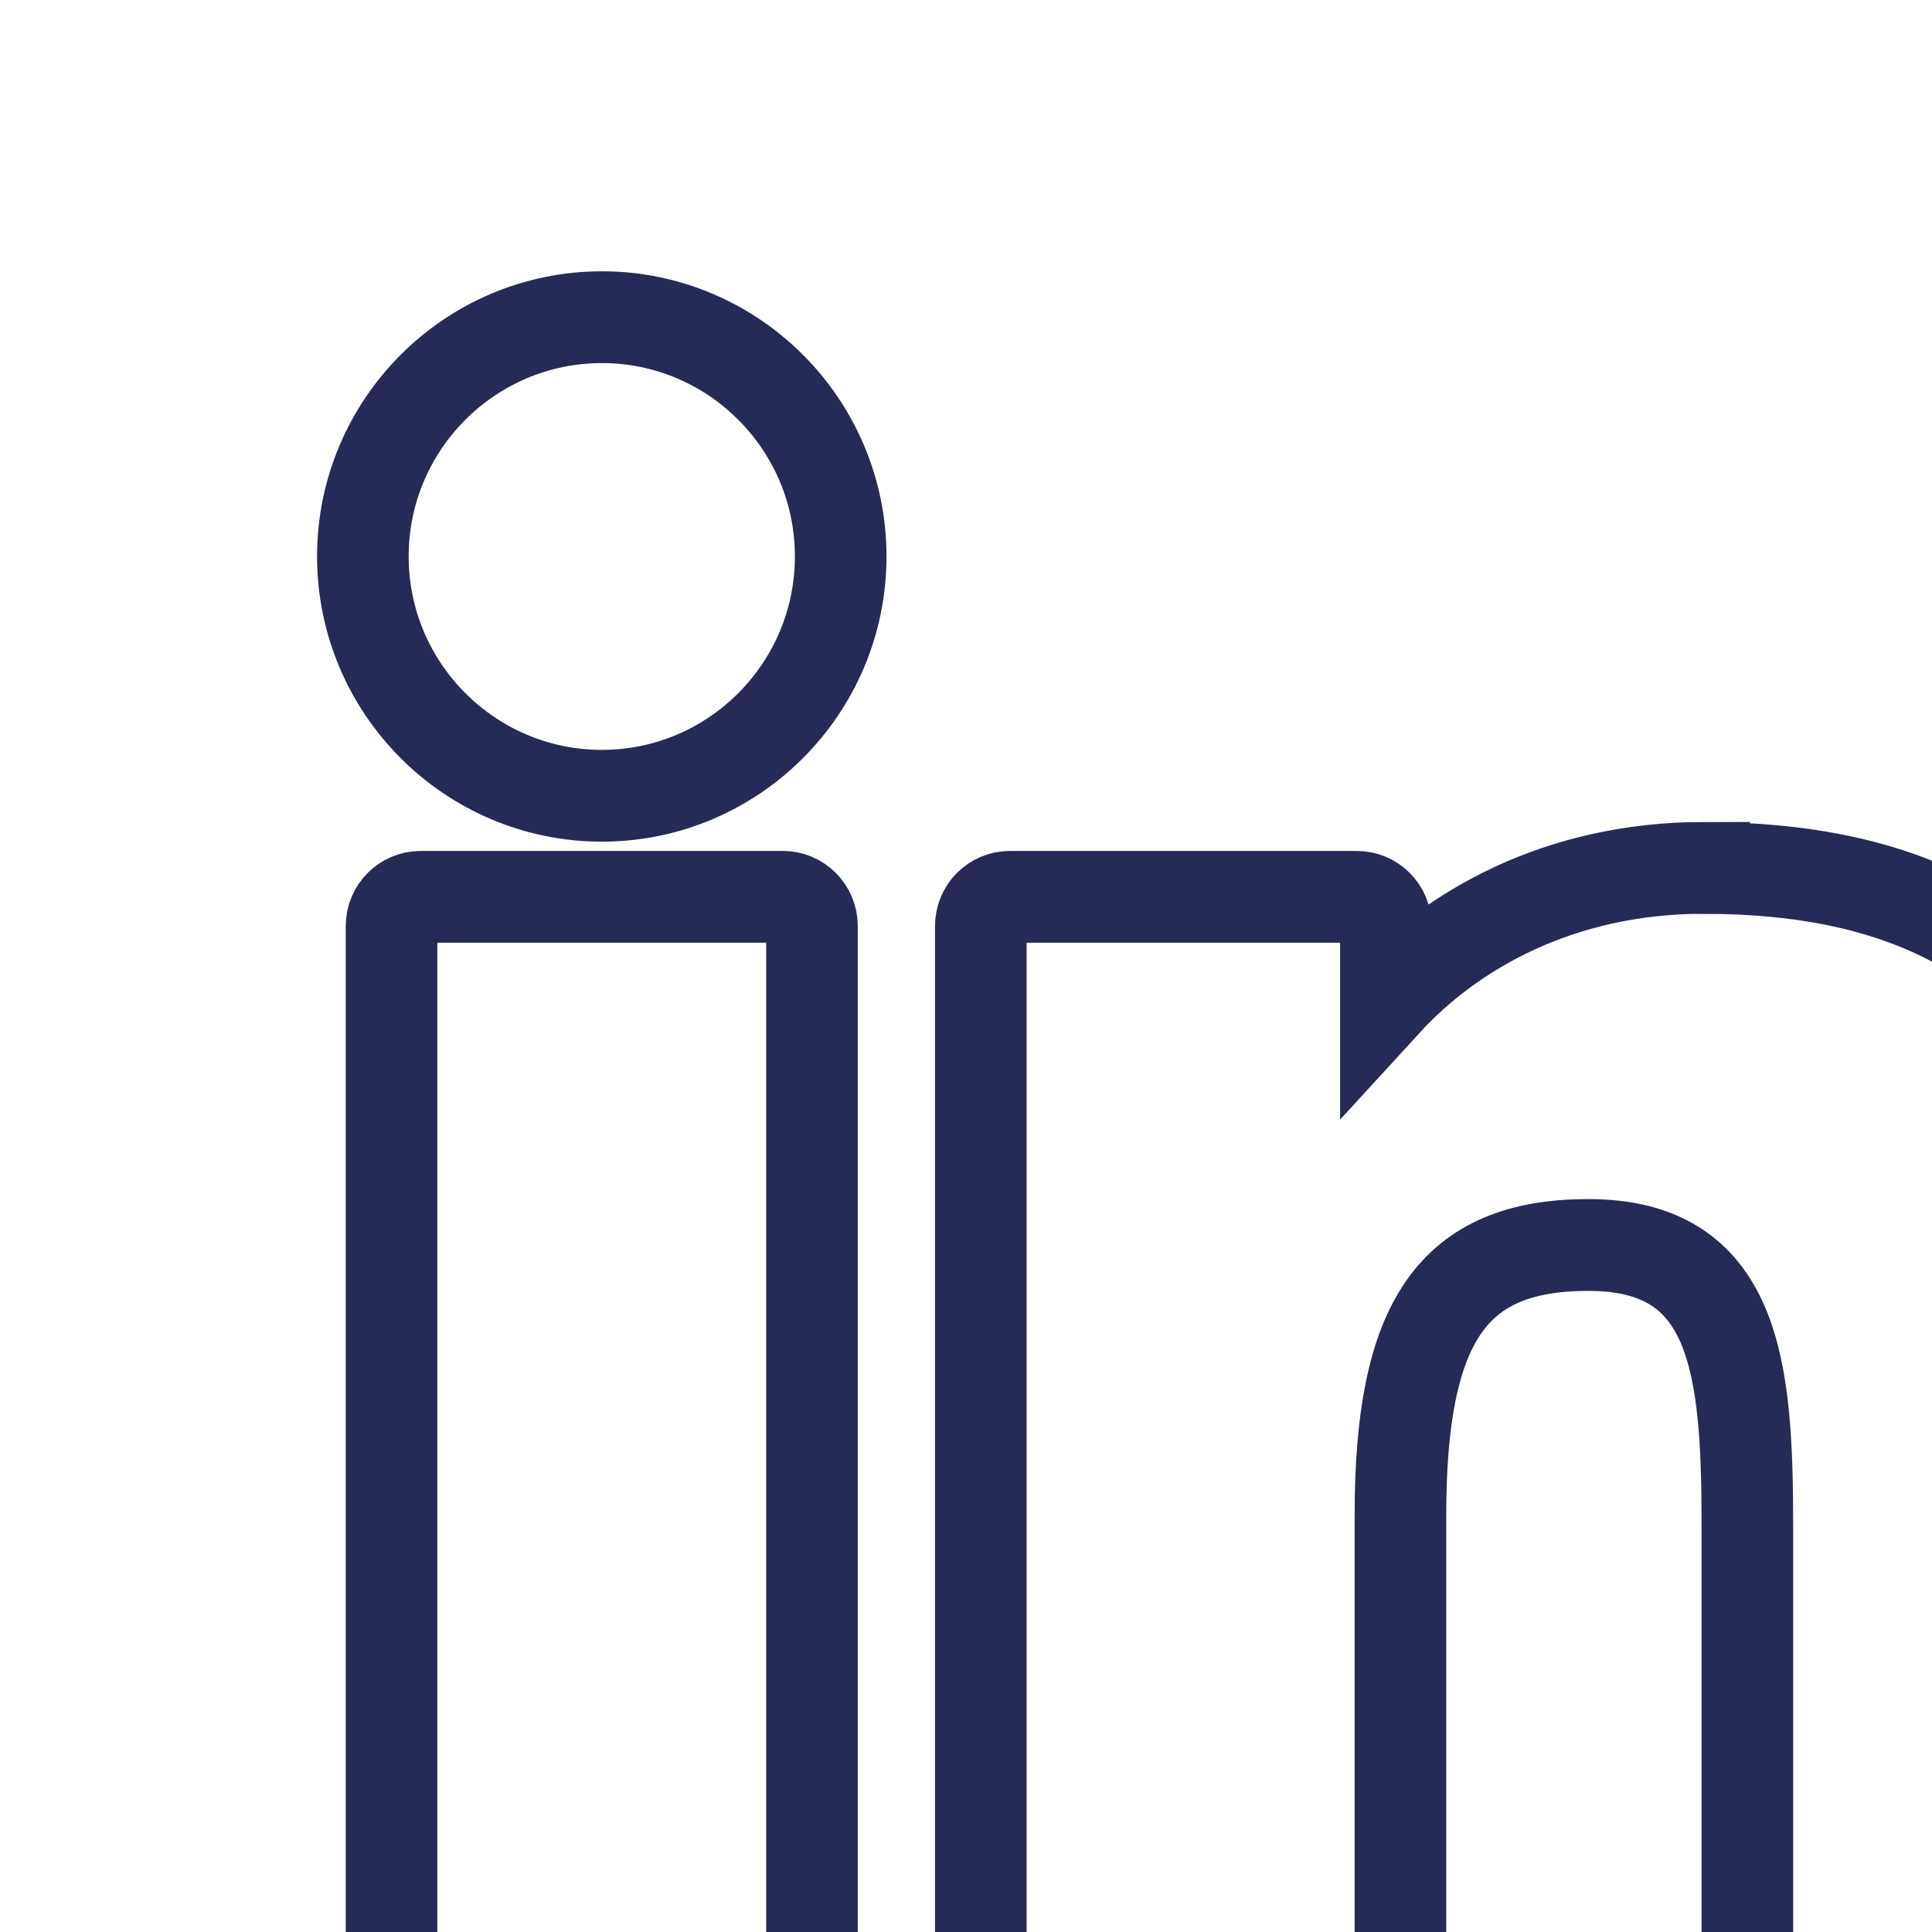
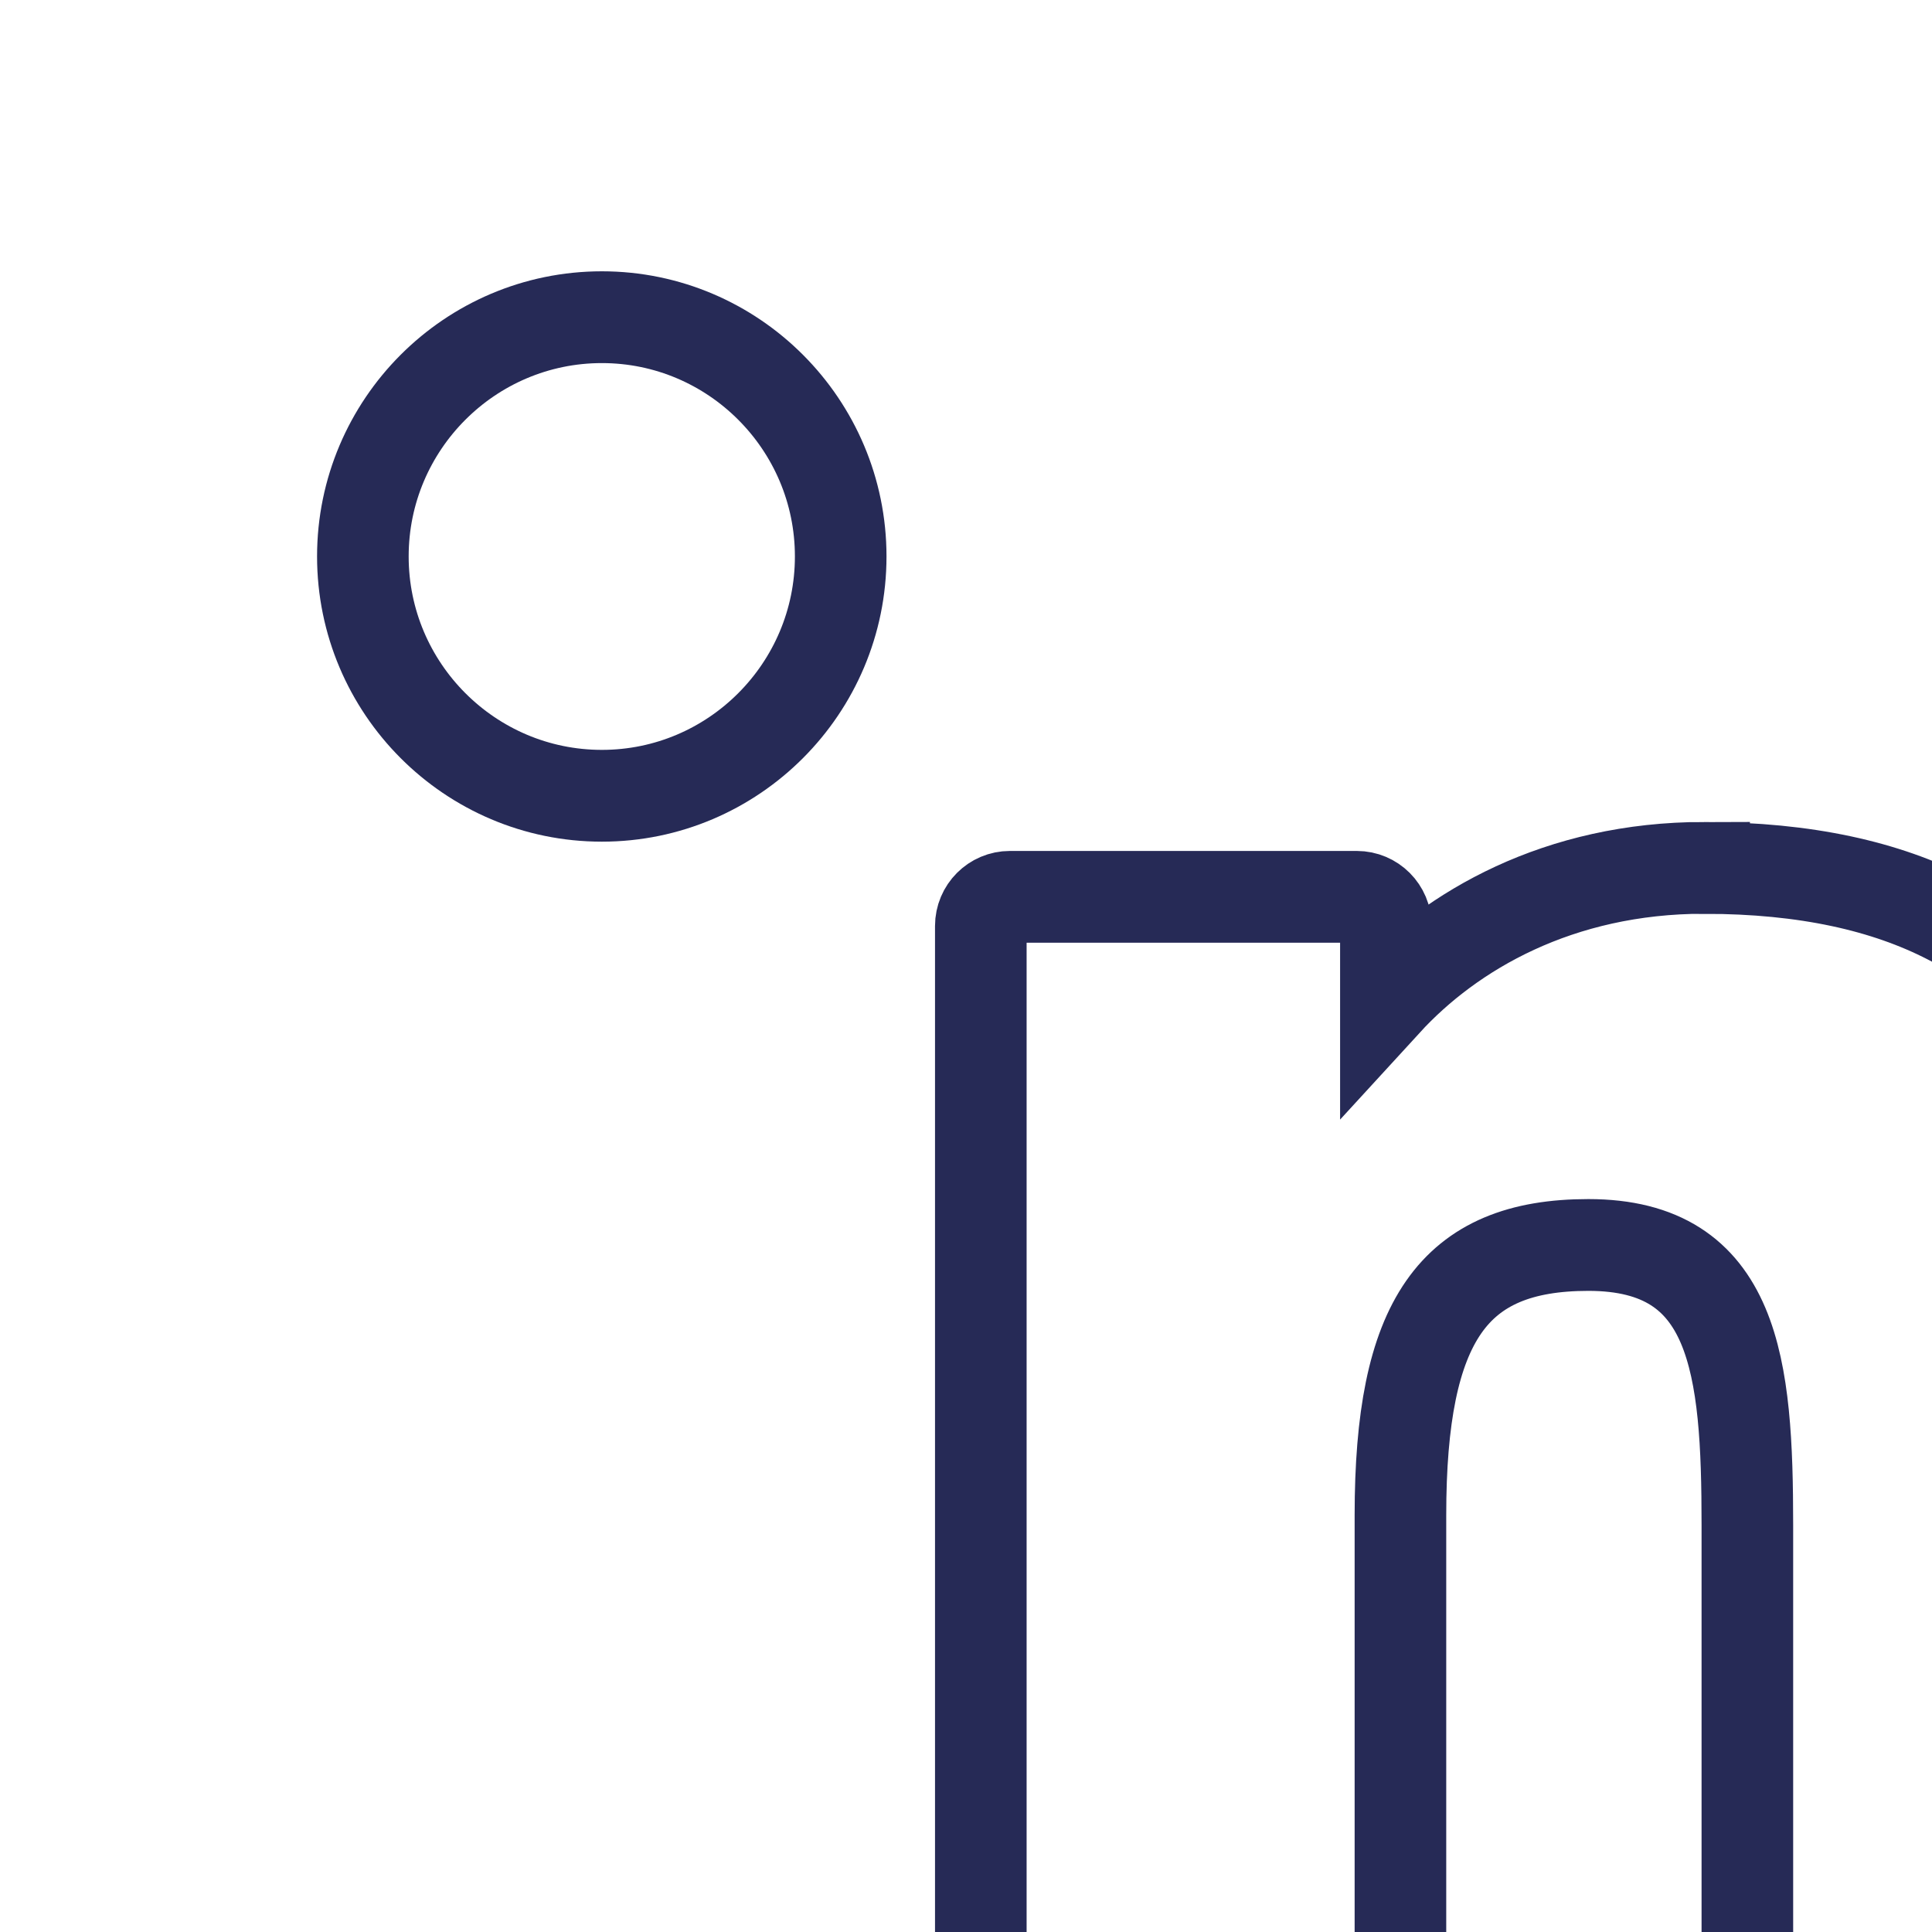
<svg xmlns="http://www.w3.org/2000/svg" xmlns:ns1="http://sodipodi.sourceforge.net/DTD/sodipodi-0.dtd" xmlns:ns2="http://www.inkscape.org/namespaces/inkscape" width="11.083mm" height="11.084mm" version="1.1" viewBox="0 0 11.083 11.084" xml:space="preserve" id="svg1387" ns1:docname="linkedin.svg" ns2:version="1.2.1 (9c6d41e410, 2022-07-14)">
  <defs id="defs1391" />
  <ns1:namedview id="namedview1389" pagecolor="#ffffff" bordercolor="#000000" borderopacity="0.25" ns2:showpageshadow="2" ns2:pageopacity="0.0" ns2:pagecheckerboard="0" ns2:deskcolor="#d1d1d1" ns2:document-units="mm" showgrid="false" ns2:zoom="3.2748914" ns2:cx="55.727039" ns2:cy="-8.5499019" ns2:window-width="1920" ns2:window-height="991" ns2:window-x="-9" ns2:window-y="-9" ns2:window-maximized="1" ns2:current-layer="svg1387" />
  <g transform="matrix(0.982,0,0,0.984,-4986.282,-7350.935)" stroke-width="1.001" id="g1385" style="fill:none;fill-opacity:1;stroke:#262a56;stroke-width:0.538;stroke-dasharray:none;stroke-opacity:1">
    <g transform="matrix(0.034,0,0,0.034,5079.8,7472.3)" fill="#f47f49" stroke-width="19.978" id="g1383" style="fill:none;fill-opacity:1;stroke:#262a56;stroke-width:15.738;stroke-dasharray:none;stroke-opacity:1">
-       <path d="M 72.16,99.73 H 9.927 c -2.762,0 -5,2.239 -5,5 v 199.93 c 0,2.762 2.238,5 5,5 H 72.16 c 2.762,0 5,-2.238 5,-5 V 104.73 c 0,-2.761 -2.238,-5 -5,-5 z" id="path1377" style="fill:none;fill-opacity:1;stroke:#262a56;stroke-width:15.738;stroke-dasharray:none;stroke-opacity:1" />
      <path d="M 41.066,0.341 C 18.422,0.341 0,18.743 0,41.362 0,63.991 18.422,82.4 41.066,82.4 63.692,82.4 82.099,63.99 82.099,41.362 82.1,18.743 63.692,0.341 41.066,0.341 Z" id="path1379" style="fill:none;fill-opacity:1;stroke:#262a56;stroke-width:15.738;stroke-dasharray:none;stroke-opacity:1" />
      <path d="m 230.45,94.761 c -24.995,0 -43.472,10.745 -54.679,22.954 V 104.73 c 0,-2.761 -2.238,-5 -5,-5 h -59.599 c -2.762,0 -5,2.239 -5,5 v 199.93 c 0,2.762 2.238,5 5,5 h 62.097 c 2.762,0 5,-2.238 5,-5 v -98.918 c 0,-33.333 9.054,-46.319 32.29,-46.319 25.306,0 27.317,20.818 27.317,48.034 v 97.204 c 0,2.762 2.238,5 5,5 h 62.12 c 2.762,0 5,-2.238 5,-5 v -109.66 c 0,-49.565 -9.451,-100.23 -79.546,-100.23 z" id="path1381" style="fill:none;fill-opacity:1;stroke:#262a56;stroke-width:15.738;stroke-dasharray:none;stroke-opacity:1" />
    </g>
  </g>
</svg>